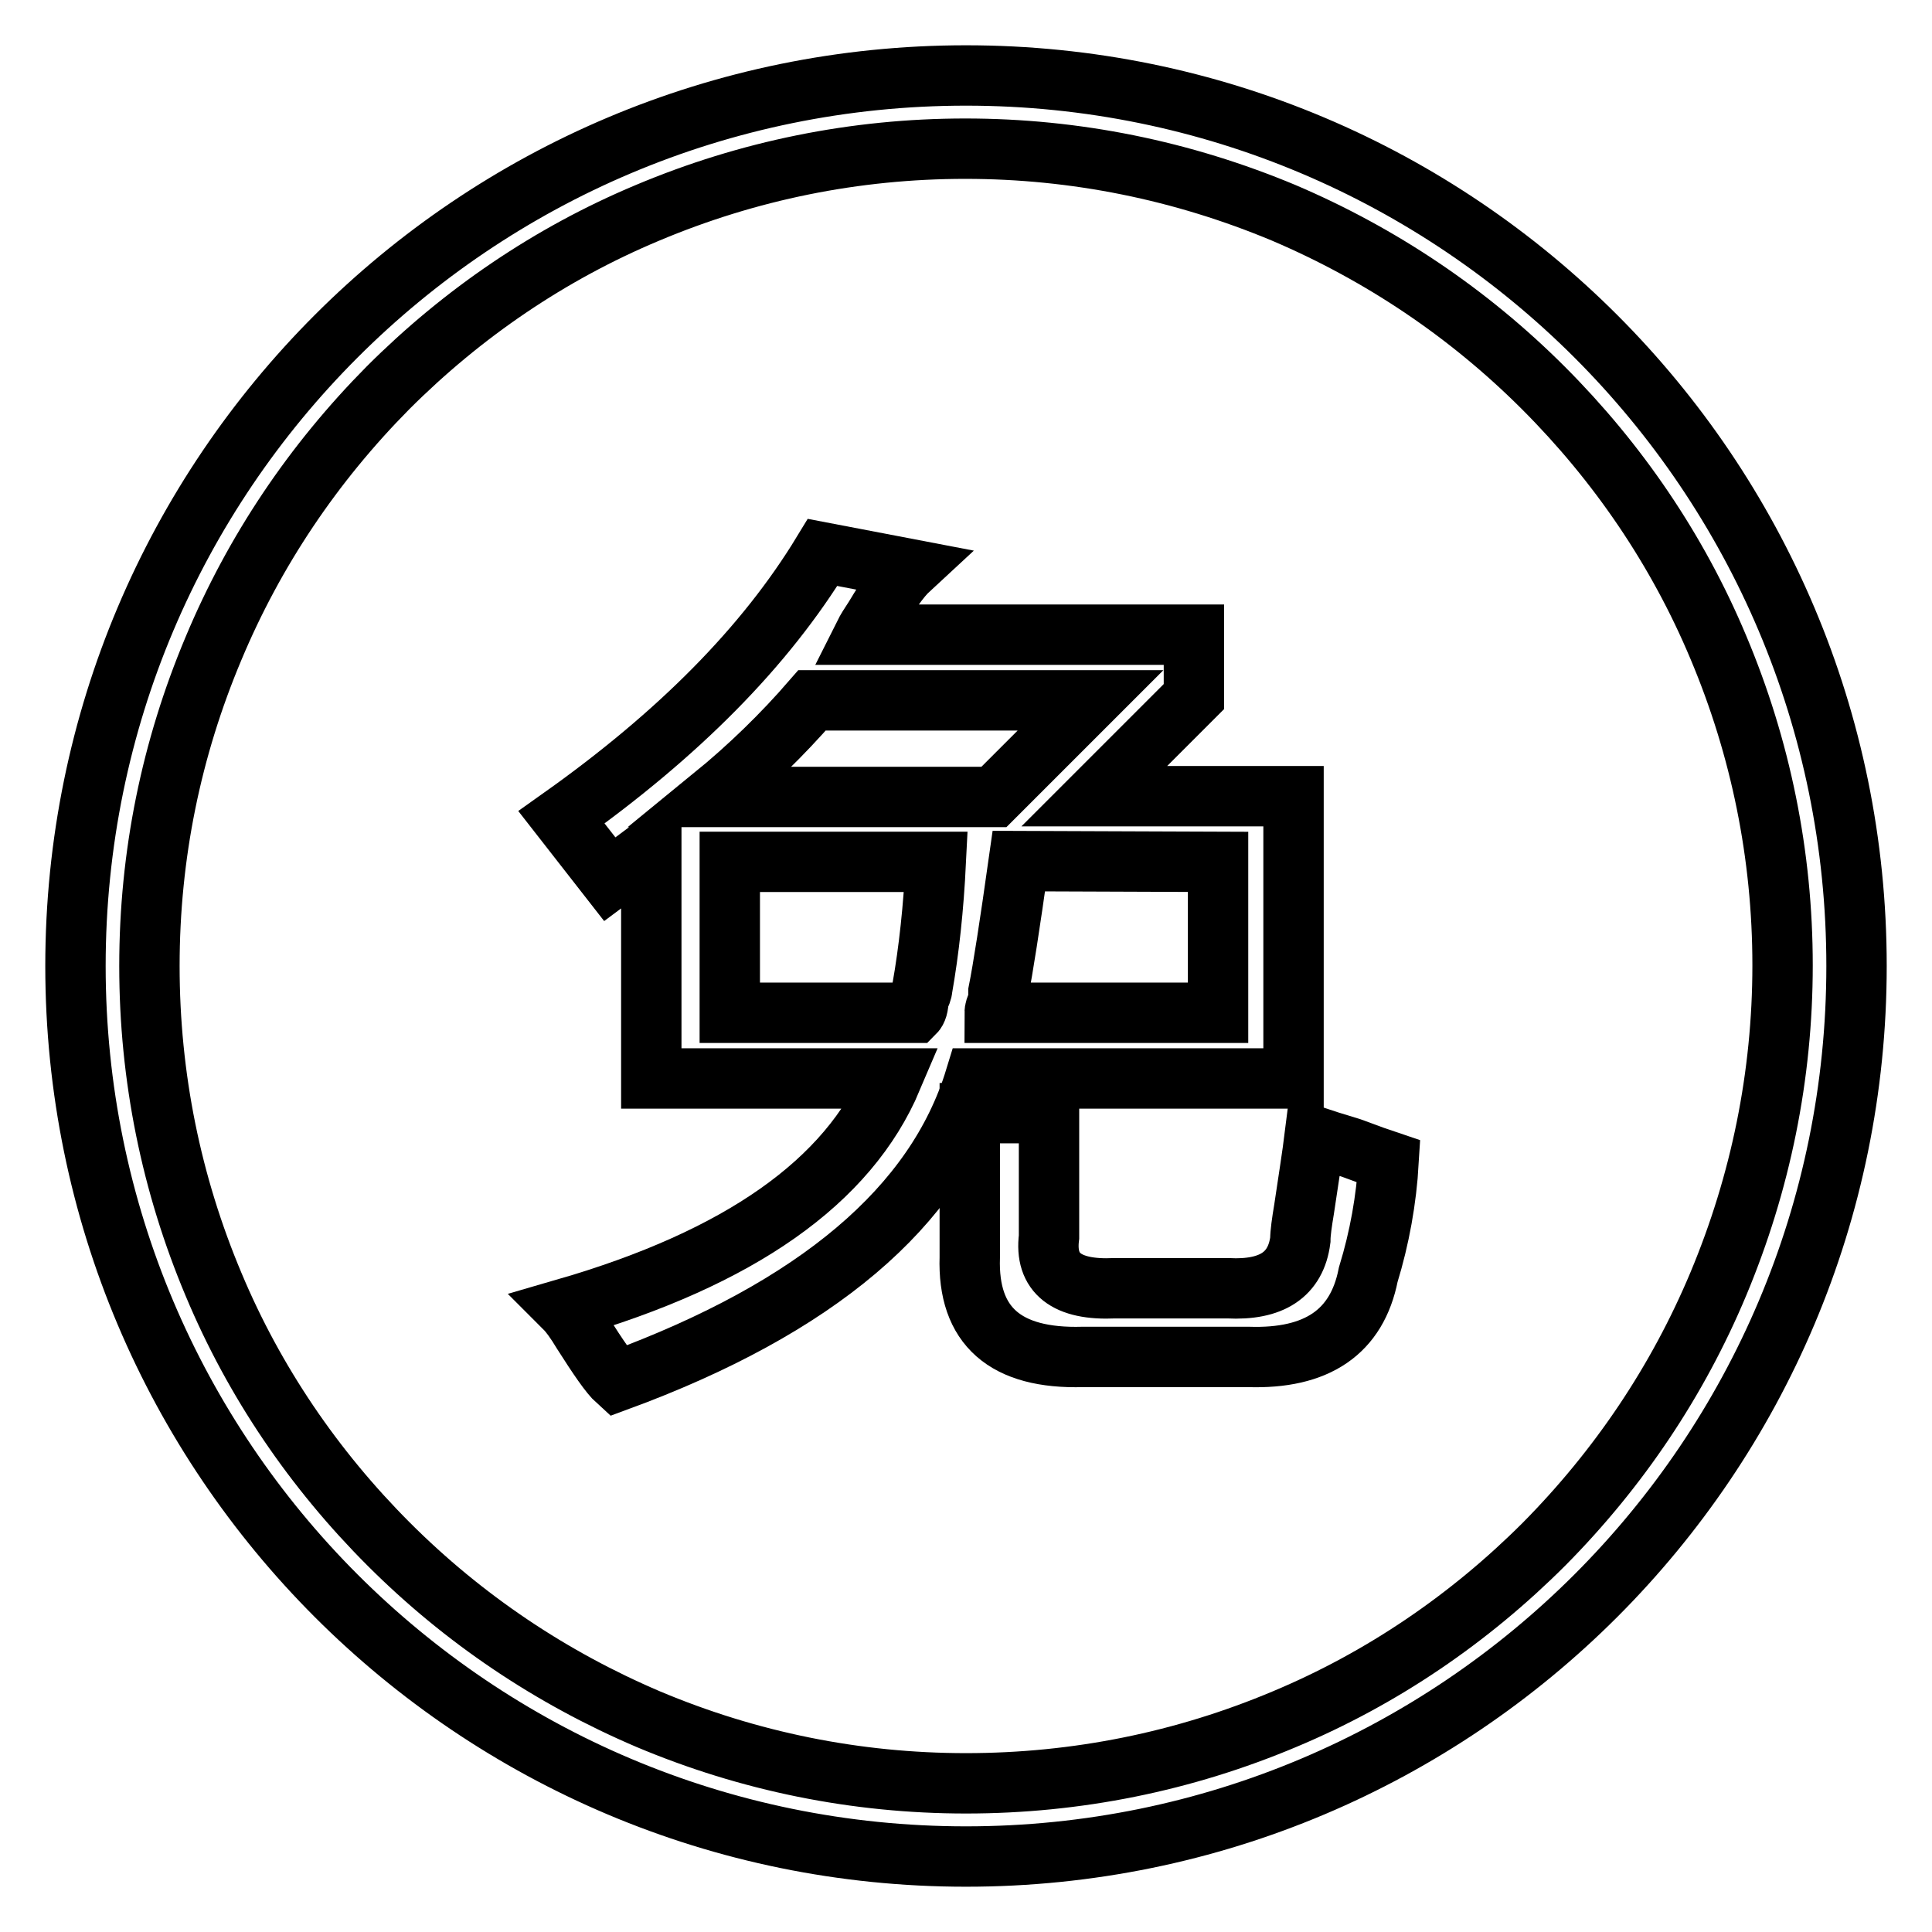
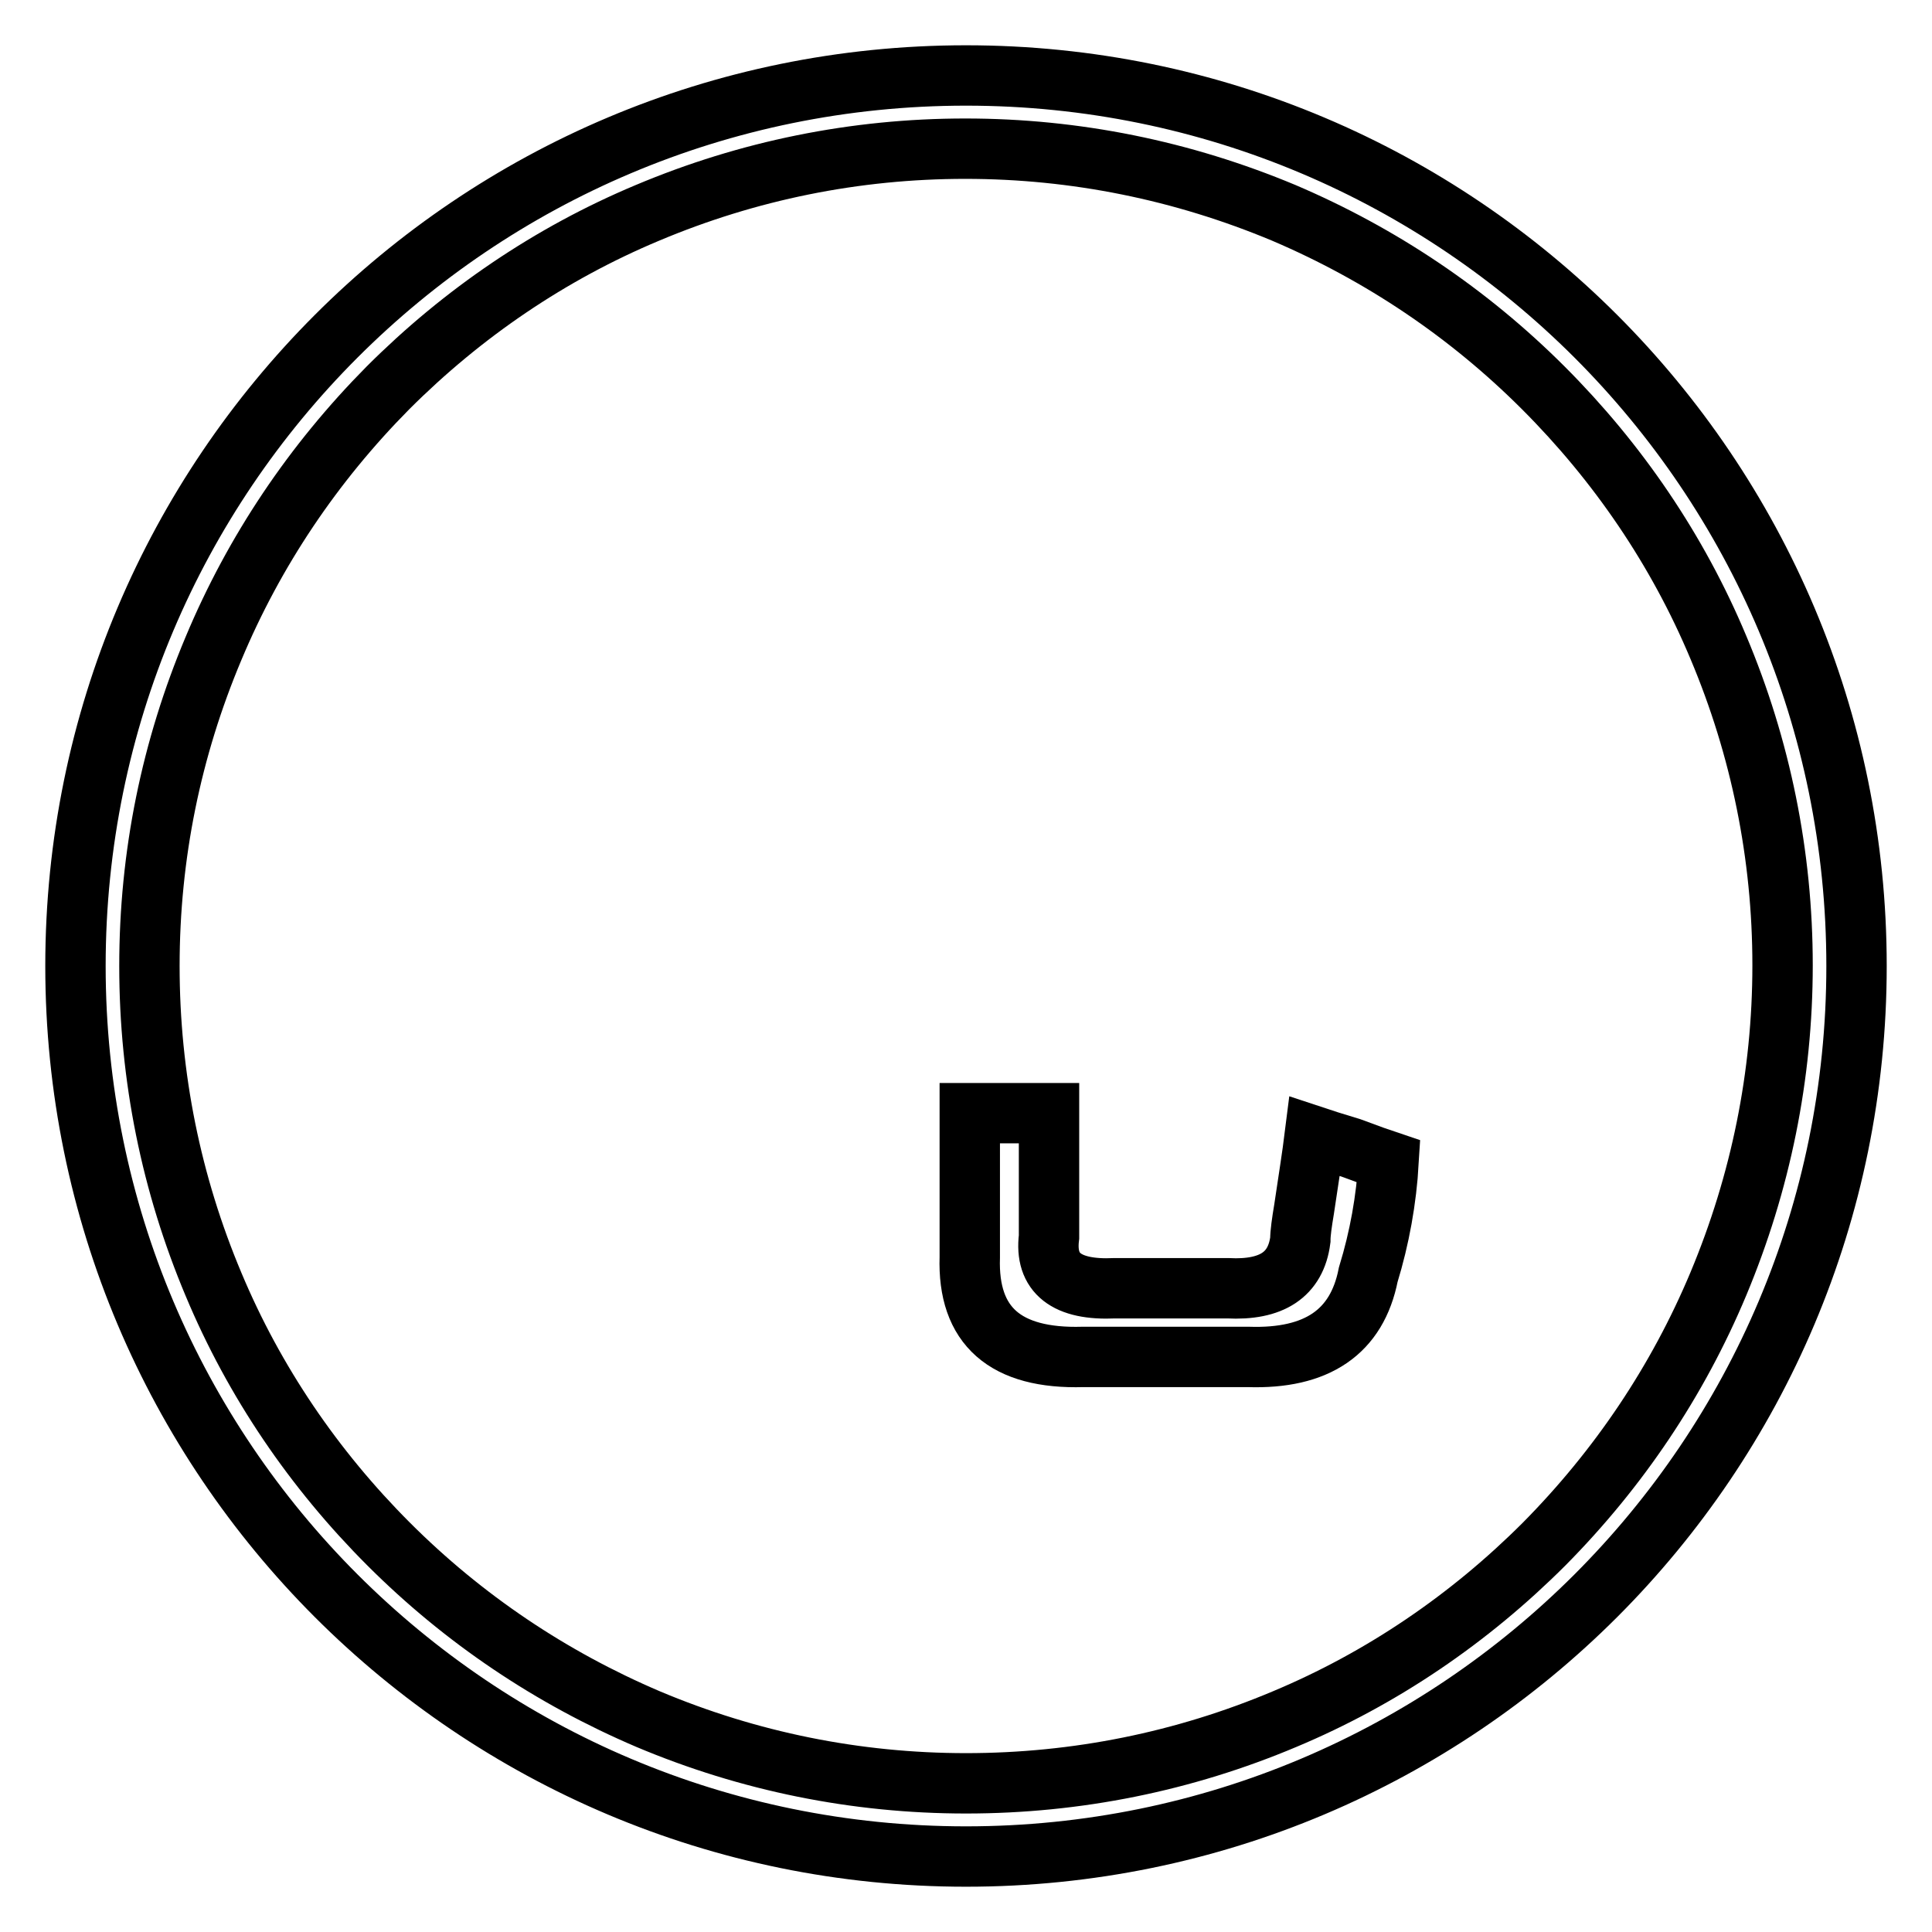
<svg xmlns="http://www.w3.org/2000/svg" version="1.1" x="0px" y="0px" viewBox="0 0 256 256" enable-background="new 0 0 256 256" xml:space="preserve">
  <g>
-     <path stroke-width="8" fill-opacity="0" stroke="#000000" d="M171.4,142.9v-37.4H145l13.2-13.2v-8.2h-43.7c0.3-0.6,0.8-1.4,1.4-2.3c1.8-3,3.3-5.2,4.6-6.4L109,73.2 c-7.6,12.5-19.1,24.1-34.6,35.1l6.4,8.2l5.5-4.1v30.5h31.9c-5.8,13.7-20.2,23.8-43.3,30.5c0.6,0.6,1.4,1.7,2.3,3.2 c2.1,3.3,3.6,5.5,4.6,6.4c26.4-9.7,42.2-23.1,47.4-40.1H171.4L171.4,142.9z M161.4,114.2v20h-29.6c0-0.3,0.1-0.8,0.5-1.4v-1.4 c0.6-3,1.5-8.8,2.7-17.3L161.4,114.2z M107.6,92.8h36.9l-12.8,12.8H94.4C99.3,101.6,103.7,97.3,107.6,92.8z M122.2,131 c0,0.3-0.2,0.8-0.5,1.4c0,0.9-0.2,1.5-0.5,1.8H96.7v-20H124C123.7,120.3,123.1,125.9,122.2,131L122.2,131z" />
    <path stroke-width="8" fill-opacity="0" stroke="#000000" d="M174.2,150.6c-0.3,2.4-0.8,5.6-1.4,9.6c-0.3,1.8-0.5,3.2-0.5,4.1c-0.6,4.6-3.8,6.7-9.6,6.4h-15 c-6.4,0.3-9.3-2-8.7-6.8v-16.4h-10.5v19.1c-0.3,9.1,4.7,13.5,15,13.2h21.9c9.1,0.3,14.4-3.3,15.9-10.9c1.5-4.9,2.4-9.9,2.7-15 c-0.9-0.3-2.6-0.9-5-1.8C176.7,151.4,175.1,150.9,174.2,150.6L174.2,150.6z" />
    <path stroke-width="8" fill-opacity="0" stroke="#000000" d="M128,10C62.8,10,10,62.8,10,128c0,65.2,52.8,118,118,118c65.2,0,118-52.8,118-118C246,62.8,193.2,10,128,10 z M204.6,204.6c-9.9,9.9-21.5,17.8-34.4,23.2c-13.3,5.6-27.5,8.5-42.2,8.5c-14.6,0-28.8-2.9-42.1-8.5 c-12.9-5.5-24.5-13.3-34.4-23.2c-9.9-9.9-17.8-21.5-23.2-34.4c-5.6-13.3-8.5-27.5-8.5-42.2s2.9-28.8,8.5-42.1 C33.7,73,41.5,61.4,51.4,51.4c9.9-9.9,21.5-17.8,34.4-23.2c13.3-5.6,27.5-8.5,42.1-8.5c14.6,0,28.8,2.9,42.2,8.5 c12.9,5.5,24.5,13.3,34.4,23.2c9.9,9.9,17.8,21.5,23.2,34.4c5.6,13.3,8.5,27.5,8.5,42.1c0,14.6-2.9,28.8-8.5,42.2 C222.3,183,214.5,194.6,204.6,204.6z" />
  </g>
</svg>